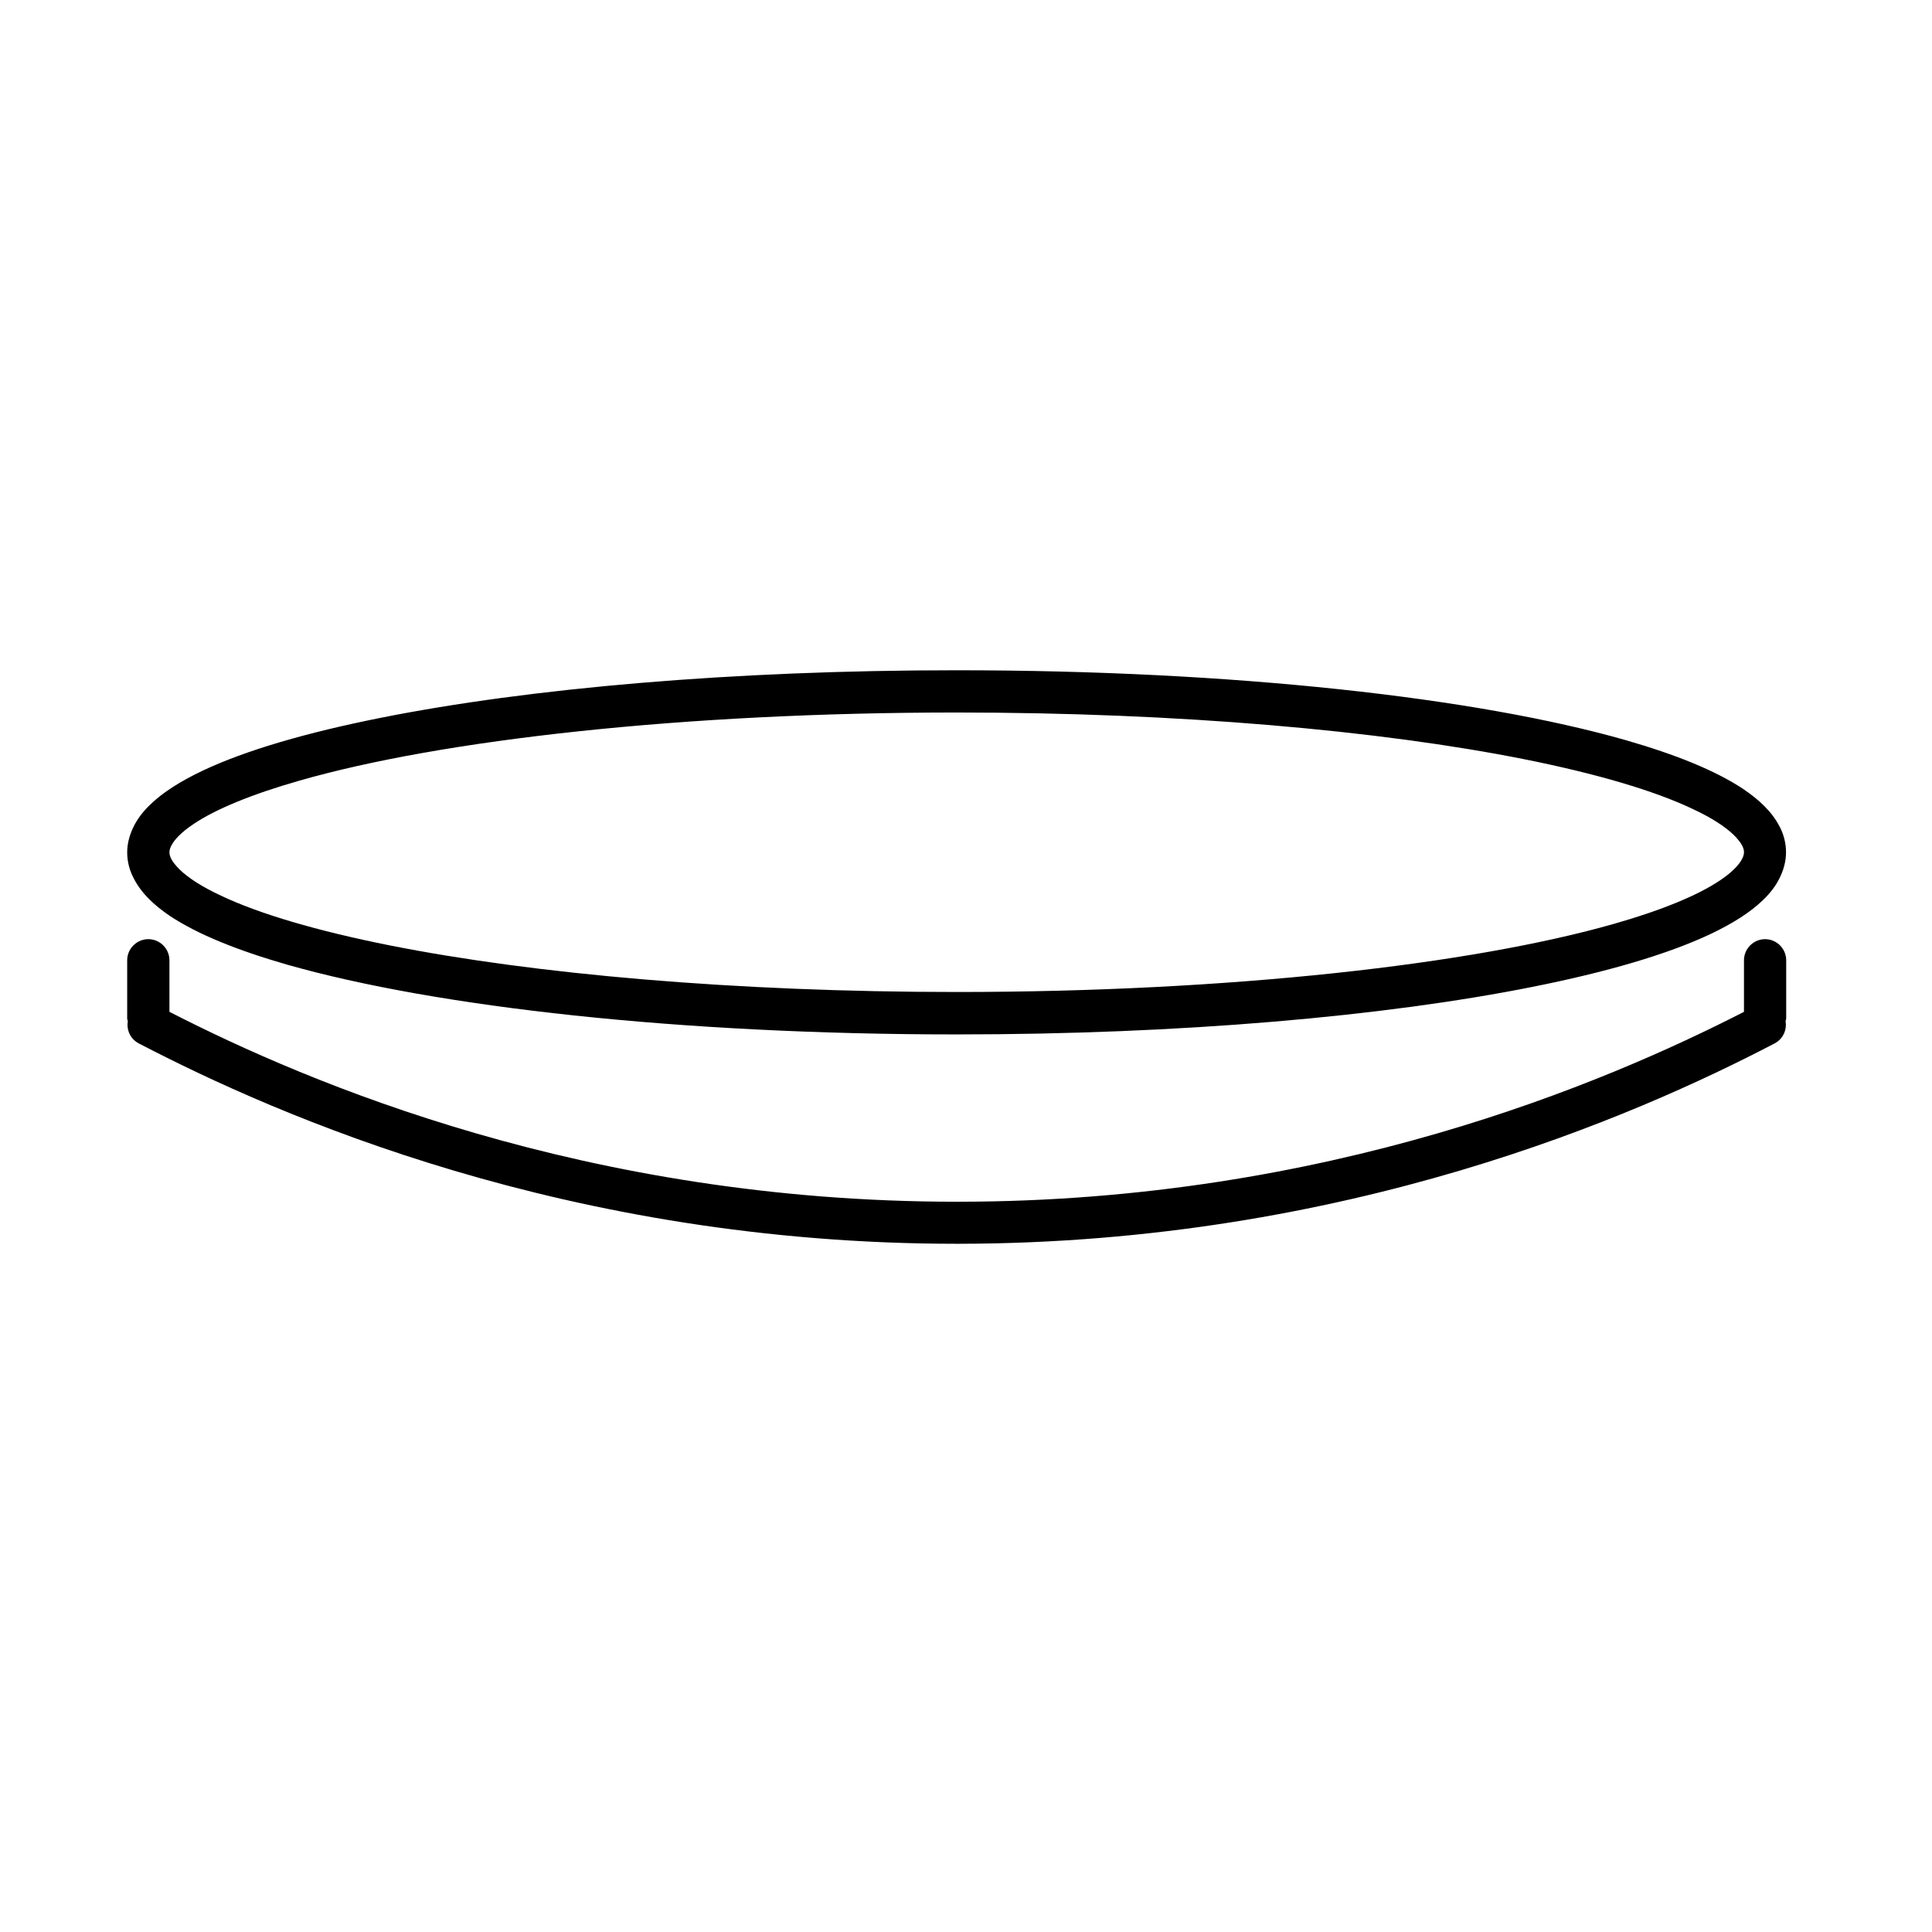
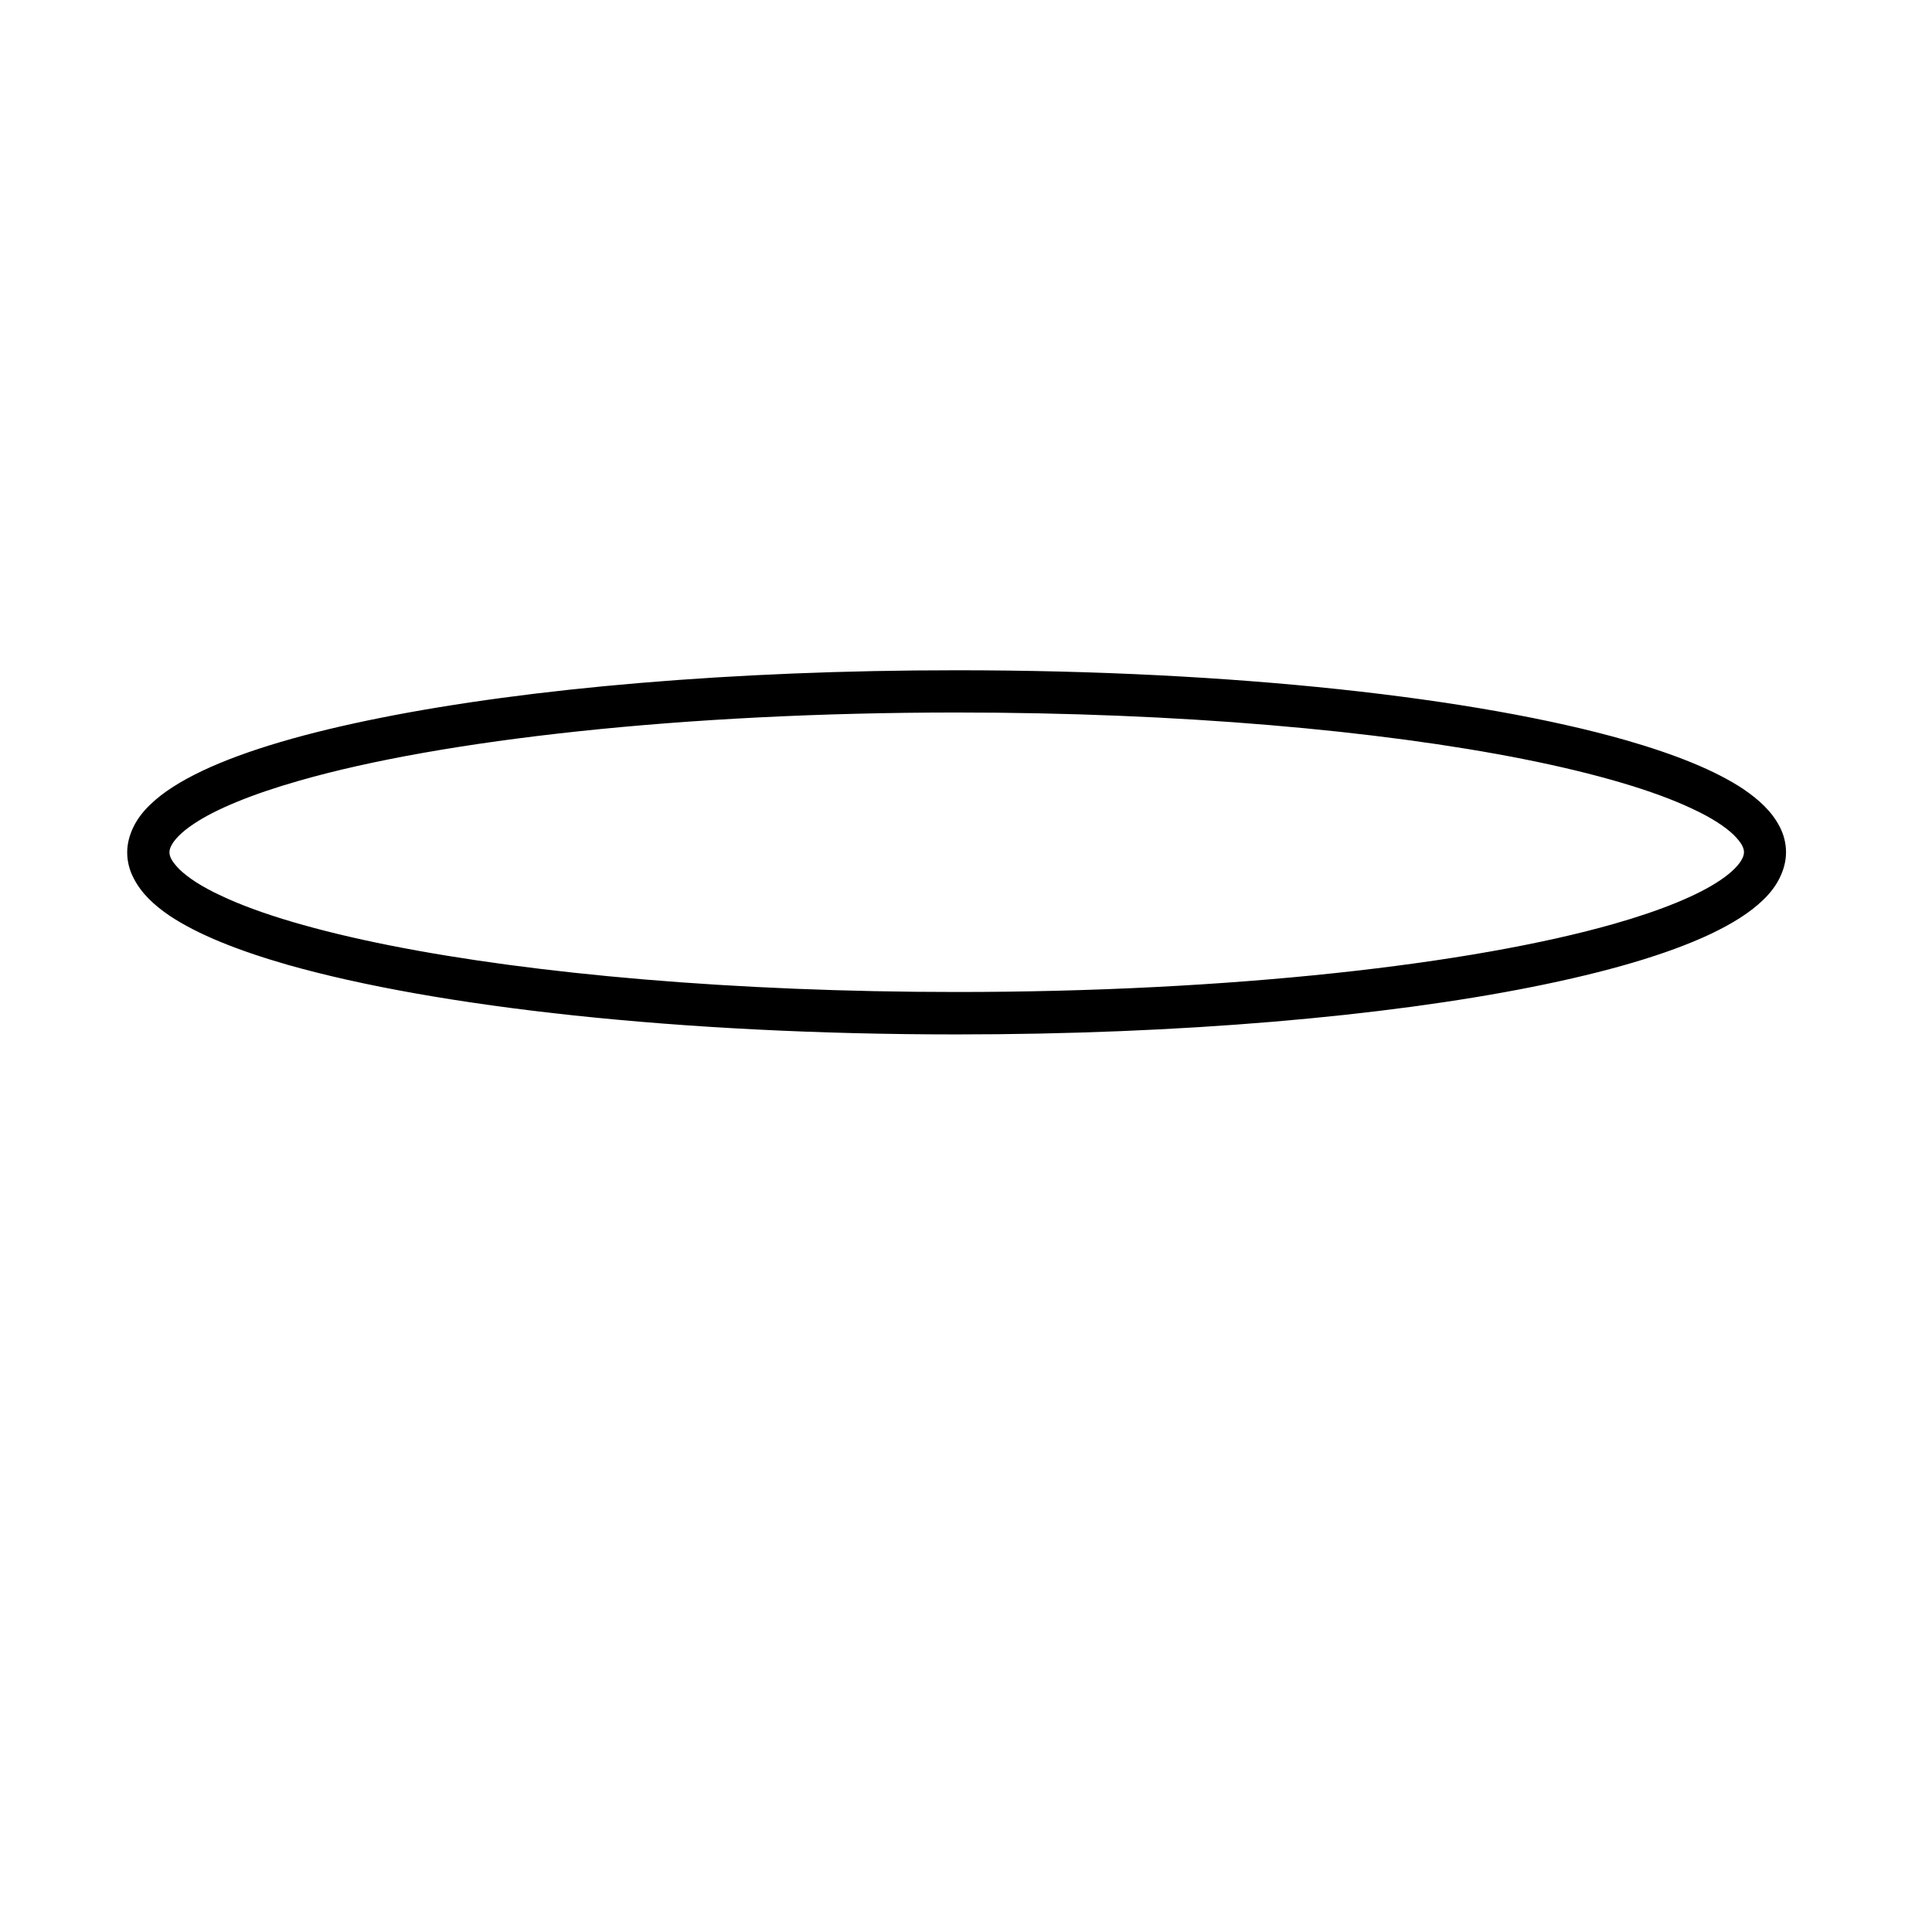
<svg xmlns="http://www.w3.org/2000/svg" fill="#000000" width="800px" height="800px" version="1.1" viewBox="144 144 512 512">
  <g>
    <path d="m189.02 386.73c7.445 4.926 17.914 9.125 31.125 12.93 39.578 11.25 104.18 18.473 177.34 18.473 59.449 0 113.3-4.758 152.6-12.594 19.648-3.918 35.66-8.566 47.191-13.996 5.766-2.742 10.469-5.652 13.996-9.07 1.793-1.734 3.246-3.582 4.309-5.711 1.062-2.129 1.734-4.477 1.734-6.887 0-2.406-0.617-4.812-1.734-6.887-2.07-3.973-5.43-7.055-9.629-9.91-7.445-4.926-17.914-9.125-31.125-12.93-39.578-11.301-104.12-18.52-177.29-18.52-59.449 0-113.3 4.758-152.6 12.594-19.648 3.918-35.66 8.566-47.191 13.996-5.766 2.742-10.469 5.652-13.996 9.07-1.793 1.734-3.246 3.582-4.309 5.711s-1.734 4.477-1.734 6.887c0 2.406 0.617 4.812 1.734 6.887 2.016 3.969 5.375 7.102 9.574 9.957zm0.391-18.641c0.672-1.398 2.574-3.527 5.879-5.711 5.711-3.863 15.395-7.894 27.988-11.477 37.785-10.855 101.88-18.078 174.26-18.078 58.832 0 112.12 4.758 150.36 12.371 19.09 3.805 34.484 8.34 44.613 13.156 5.094 2.352 8.789 4.812 10.973 6.941 1.062 1.062 1.793 2.016 2.184 2.742 0.391 0.785 0.504 1.289 0.504 1.793s-0.113 1.062-0.504 1.793c-0.672 1.398-2.574 3.527-5.879 5.711-5.711 3.863-15.395 7.894-27.988 11.477-37.84 10.805-101.88 18.082-174.26 18.082-58.832 0-112.12-4.758-150.36-12.371-19.09-3.805-34.484-8.34-44.613-13.156-5.094-2.352-8.789-4.812-10.973-6.941-1.062-1.062-1.793-2.016-2.184-2.742-0.391-0.785-0.504-1.289-0.504-1.793 0-0.508 0.113-1.07 0.504-1.797z" />
-     <path d="m611.77 392.89c-3.078 0-5.598 2.519-5.598 5.598v13.66c-37.059 18.977-110.5 50.215-207.91 50.324h-0.727c-97.852 0-171.63-31.348-208.63-50.324v-13.66c0-3.078-2.519-5.598-5.598-5.598-3.078 0-5.598 2.519-5.598 5.598v15.395c0 0.281 0.113 0.504 0.168 0.727-0.391 2.352 0.672 4.703 2.856 5.879 36.891 19.199 113.86 53.125 216.8 53.125h0.727c102.5-0.168 179.19-33.867 216.08-53.125 2.184-1.176 3.246-3.527 2.856-5.879 0.055-0.281 0.168-0.504 0.168-0.727v-15.395c0-3.078-2.519-5.598-5.598-5.598z" />
  </g>
</svg>